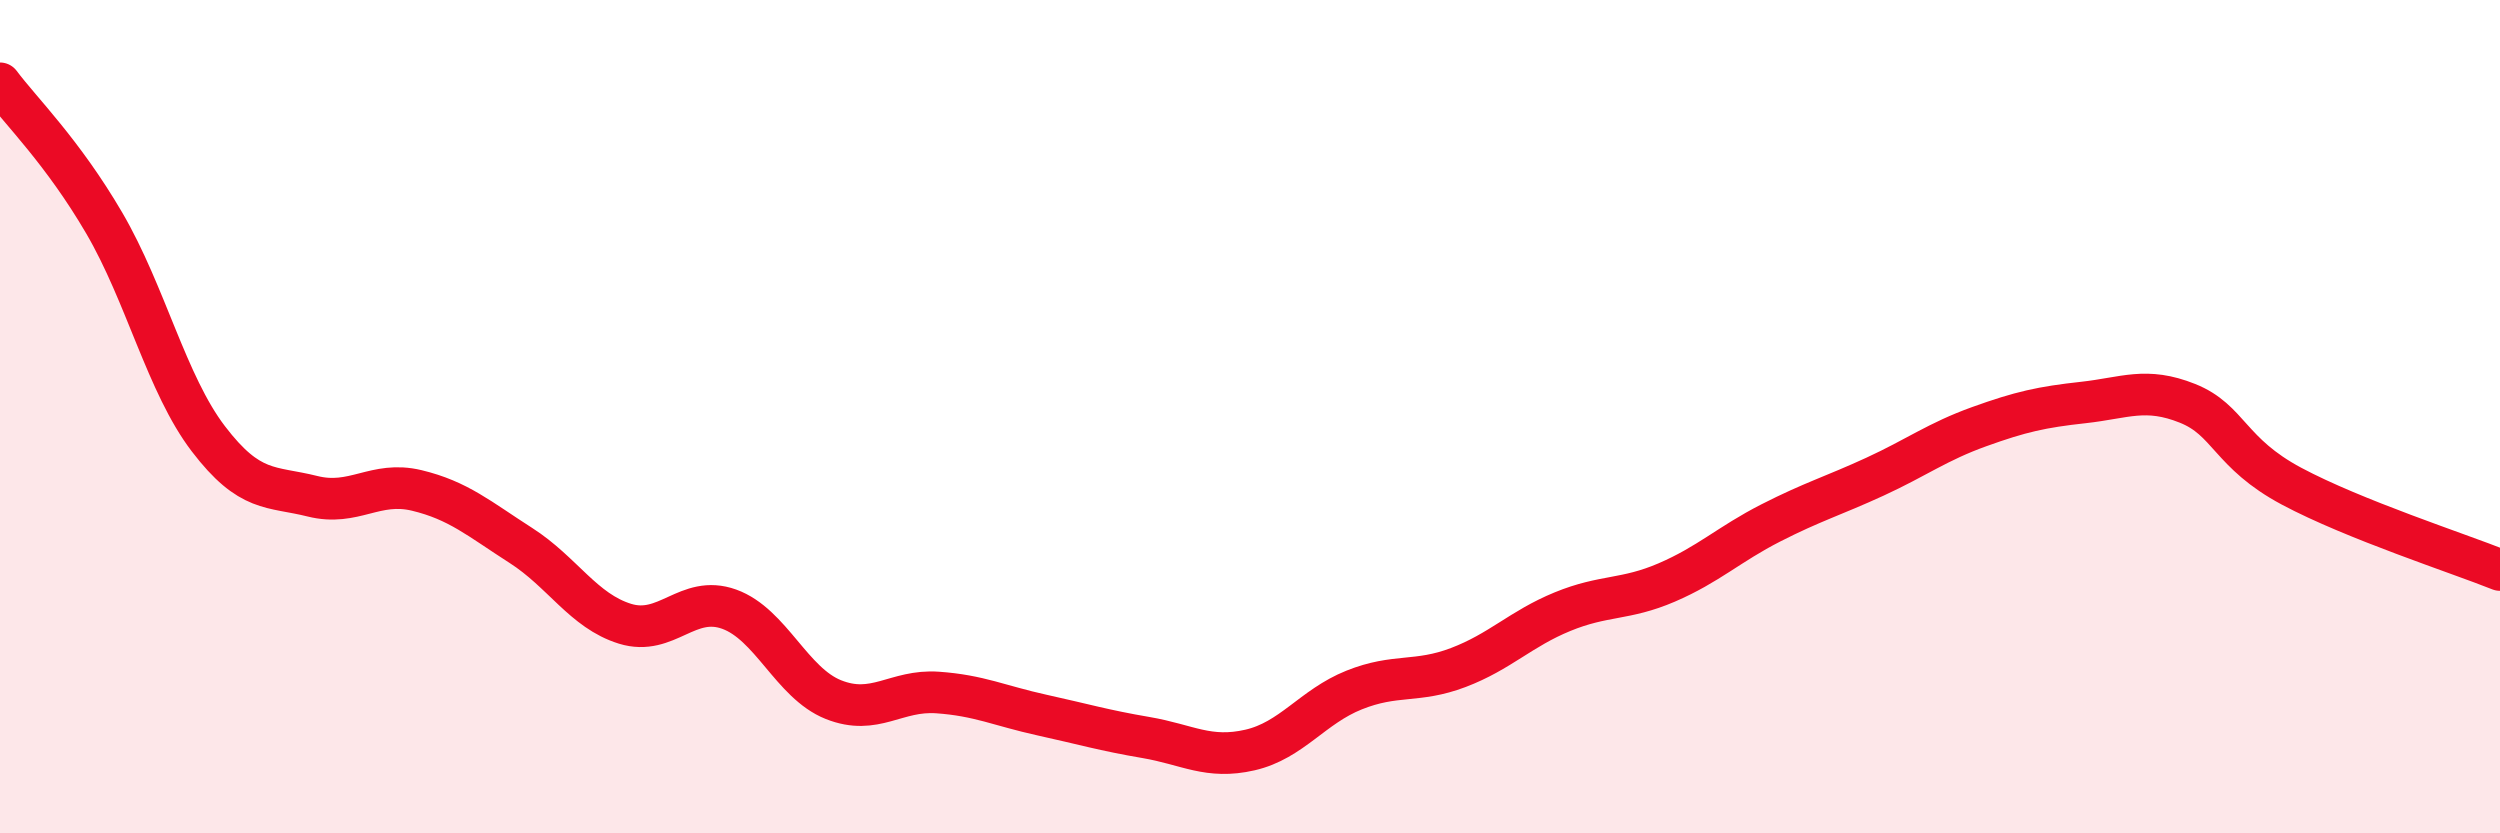
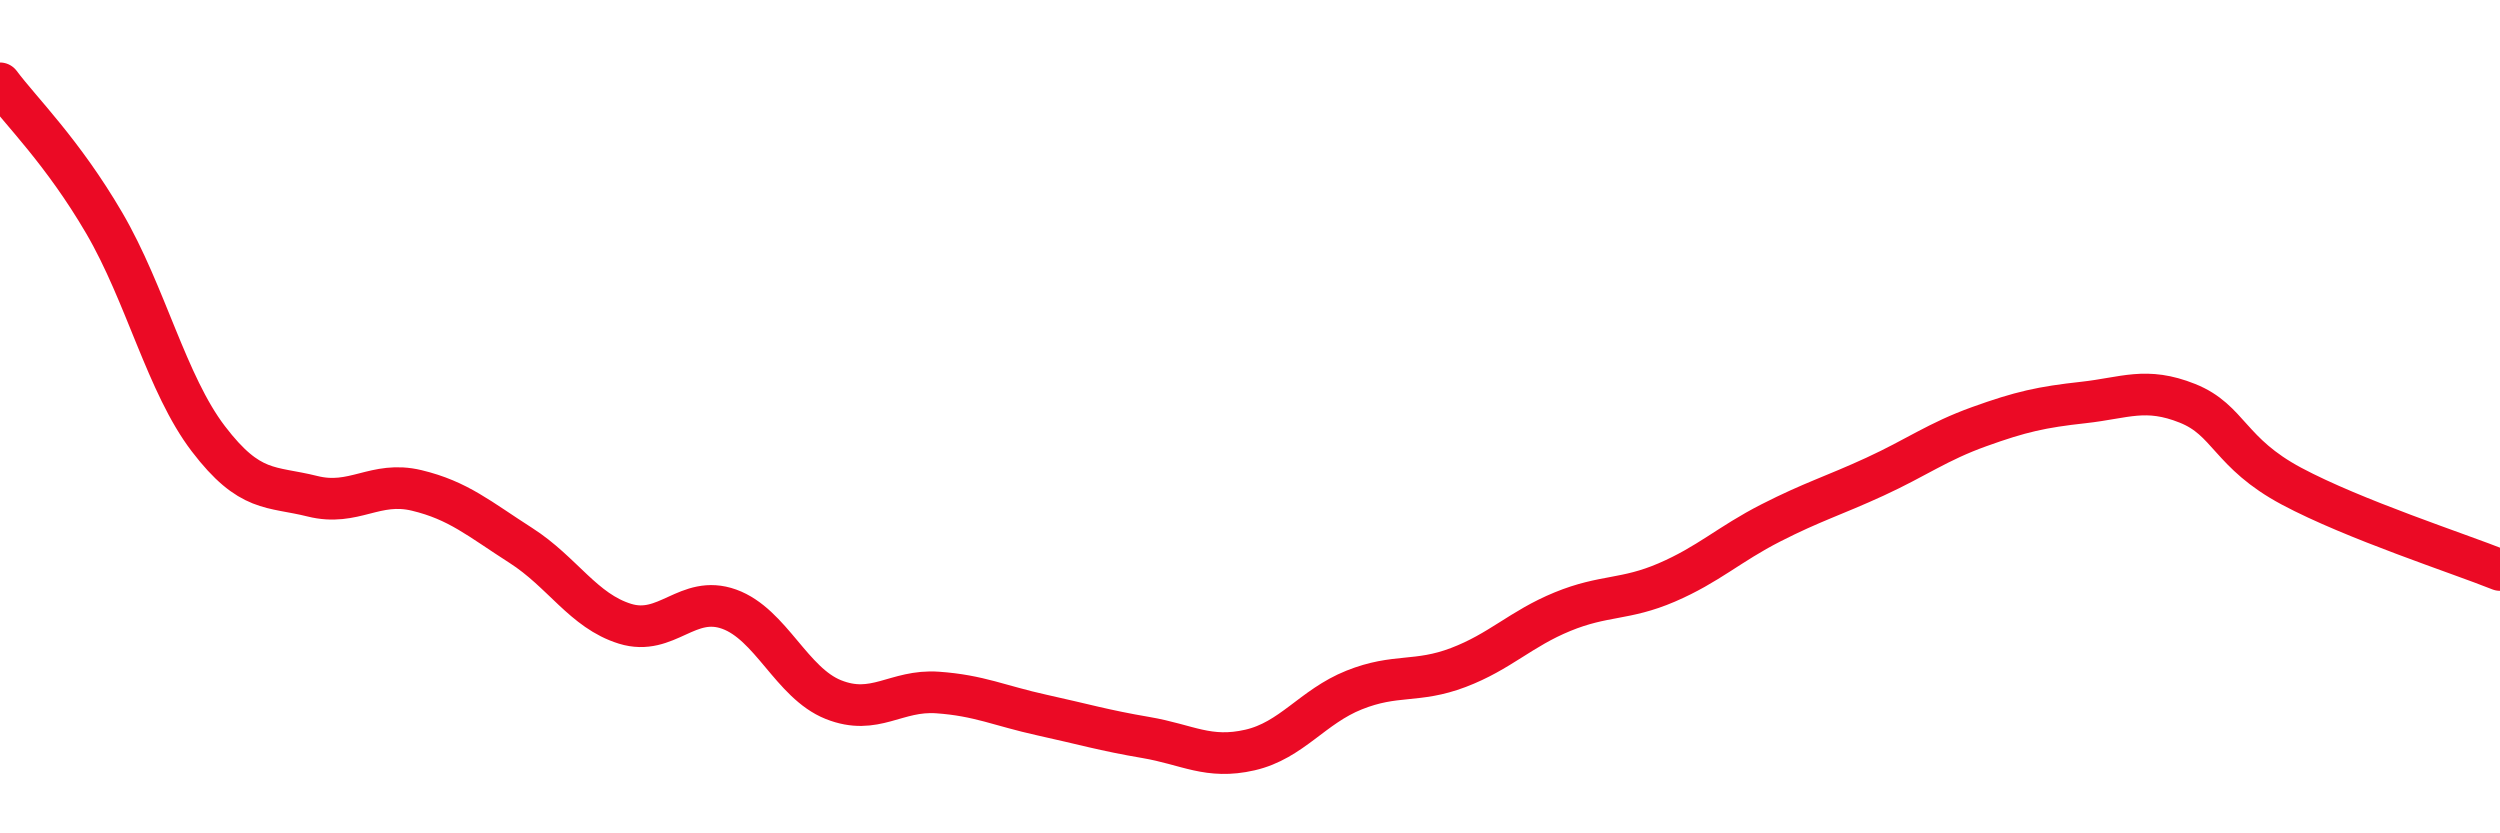
<svg xmlns="http://www.w3.org/2000/svg" width="60" height="20" viewBox="0 0 60 20">
-   <path d="M 0,2 C 0.5,2.67 1.5,3.64 2.5,5.35 C 3.5,7.06 4,9.22 5,10.53 C 6,11.84 6.5,11.66 7.5,11.91 C 8.5,12.16 9,11.53 10,11.77 C 11,12.01 11.5,12.45 12.5,13.09 C 13.5,13.73 14,14.66 15,14.97 C 16,15.28 16.5,14.26 17.5,14.62 C 18.5,14.98 19,16.39 20,16.79 C 21,17.19 21.5,16.55 22.5,16.62 C 23.5,16.69 24,16.94 25,17.16 C 26,17.38 26.5,17.53 27.5,17.7 C 28.5,17.87 29,18.23 30,18 C 31,17.77 31.5,16.96 32.5,16.56 C 33.5,16.16 34,16.4 35,16.02 C 36,15.64 36.5,15.09 37.5,14.68 C 38.5,14.27 39,14.41 40,13.98 C 41,13.55 41.5,13.06 42.5,12.55 C 43.5,12.04 44,11.9 45,11.44 C 46,10.98 46.5,10.6 47.5,10.24 C 48.5,9.88 49,9.77 50,9.66 C 51,9.55 51.5,9.28 52.5,9.68 C 53.5,10.08 53.5,10.87 55,11.67 C 56.5,12.47 59,13.28 60,13.68L60 20L0 20Z" fill="#EB0A25" opacity="0.1" stroke-linecap="round" stroke-linejoin="round" />
  <path d="M 0,2 C 0.5,2.67 1.5,3.64 2.5,5.35 C 3.5,7.06 4,9.22 5,10.53 C 6,11.84 6.5,11.66 7.5,11.91 C 8.5,12.16 9,11.53 10,11.77 C 11,12.01 11.5,12.45 12.5,13.09 C 13.5,13.73 14,14.66 15,14.97 C 16,15.28 16.5,14.26 17.5,14.62 C 18.5,14.98 19,16.39 20,16.79 C 21,17.19 21.5,16.55 22.5,16.62 C 23.5,16.69 24,16.94 25,17.16 C 26,17.38 26.5,17.53 27.5,17.7 C 28.5,17.87 29,18.23 30,18 C 31,17.77 31.5,16.96 32.5,16.56 C 33.5,16.16 34,16.4 35,16.02 C 36,15.64 36.5,15.09 37.5,14.68 C 38.5,14.27 39,14.41 40,13.98 C 41,13.55 41.5,13.06 42.5,12.55 C 43.5,12.04 44,11.9 45,11.44 C 46,10.98 46.5,10.6 47.5,10.24 C 48.5,9.88 49,9.77 50,9.66 C 51,9.55 51.5,9.28 52.5,9.68 C 53.5,10.08 53.5,10.87 55,11.67 C 56.5,12.47 59,13.28 60,13.68" stroke="#EB0A25" stroke-width="1" fill="none" stroke-linecap="round" stroke-linejoin="round" />
</svg>